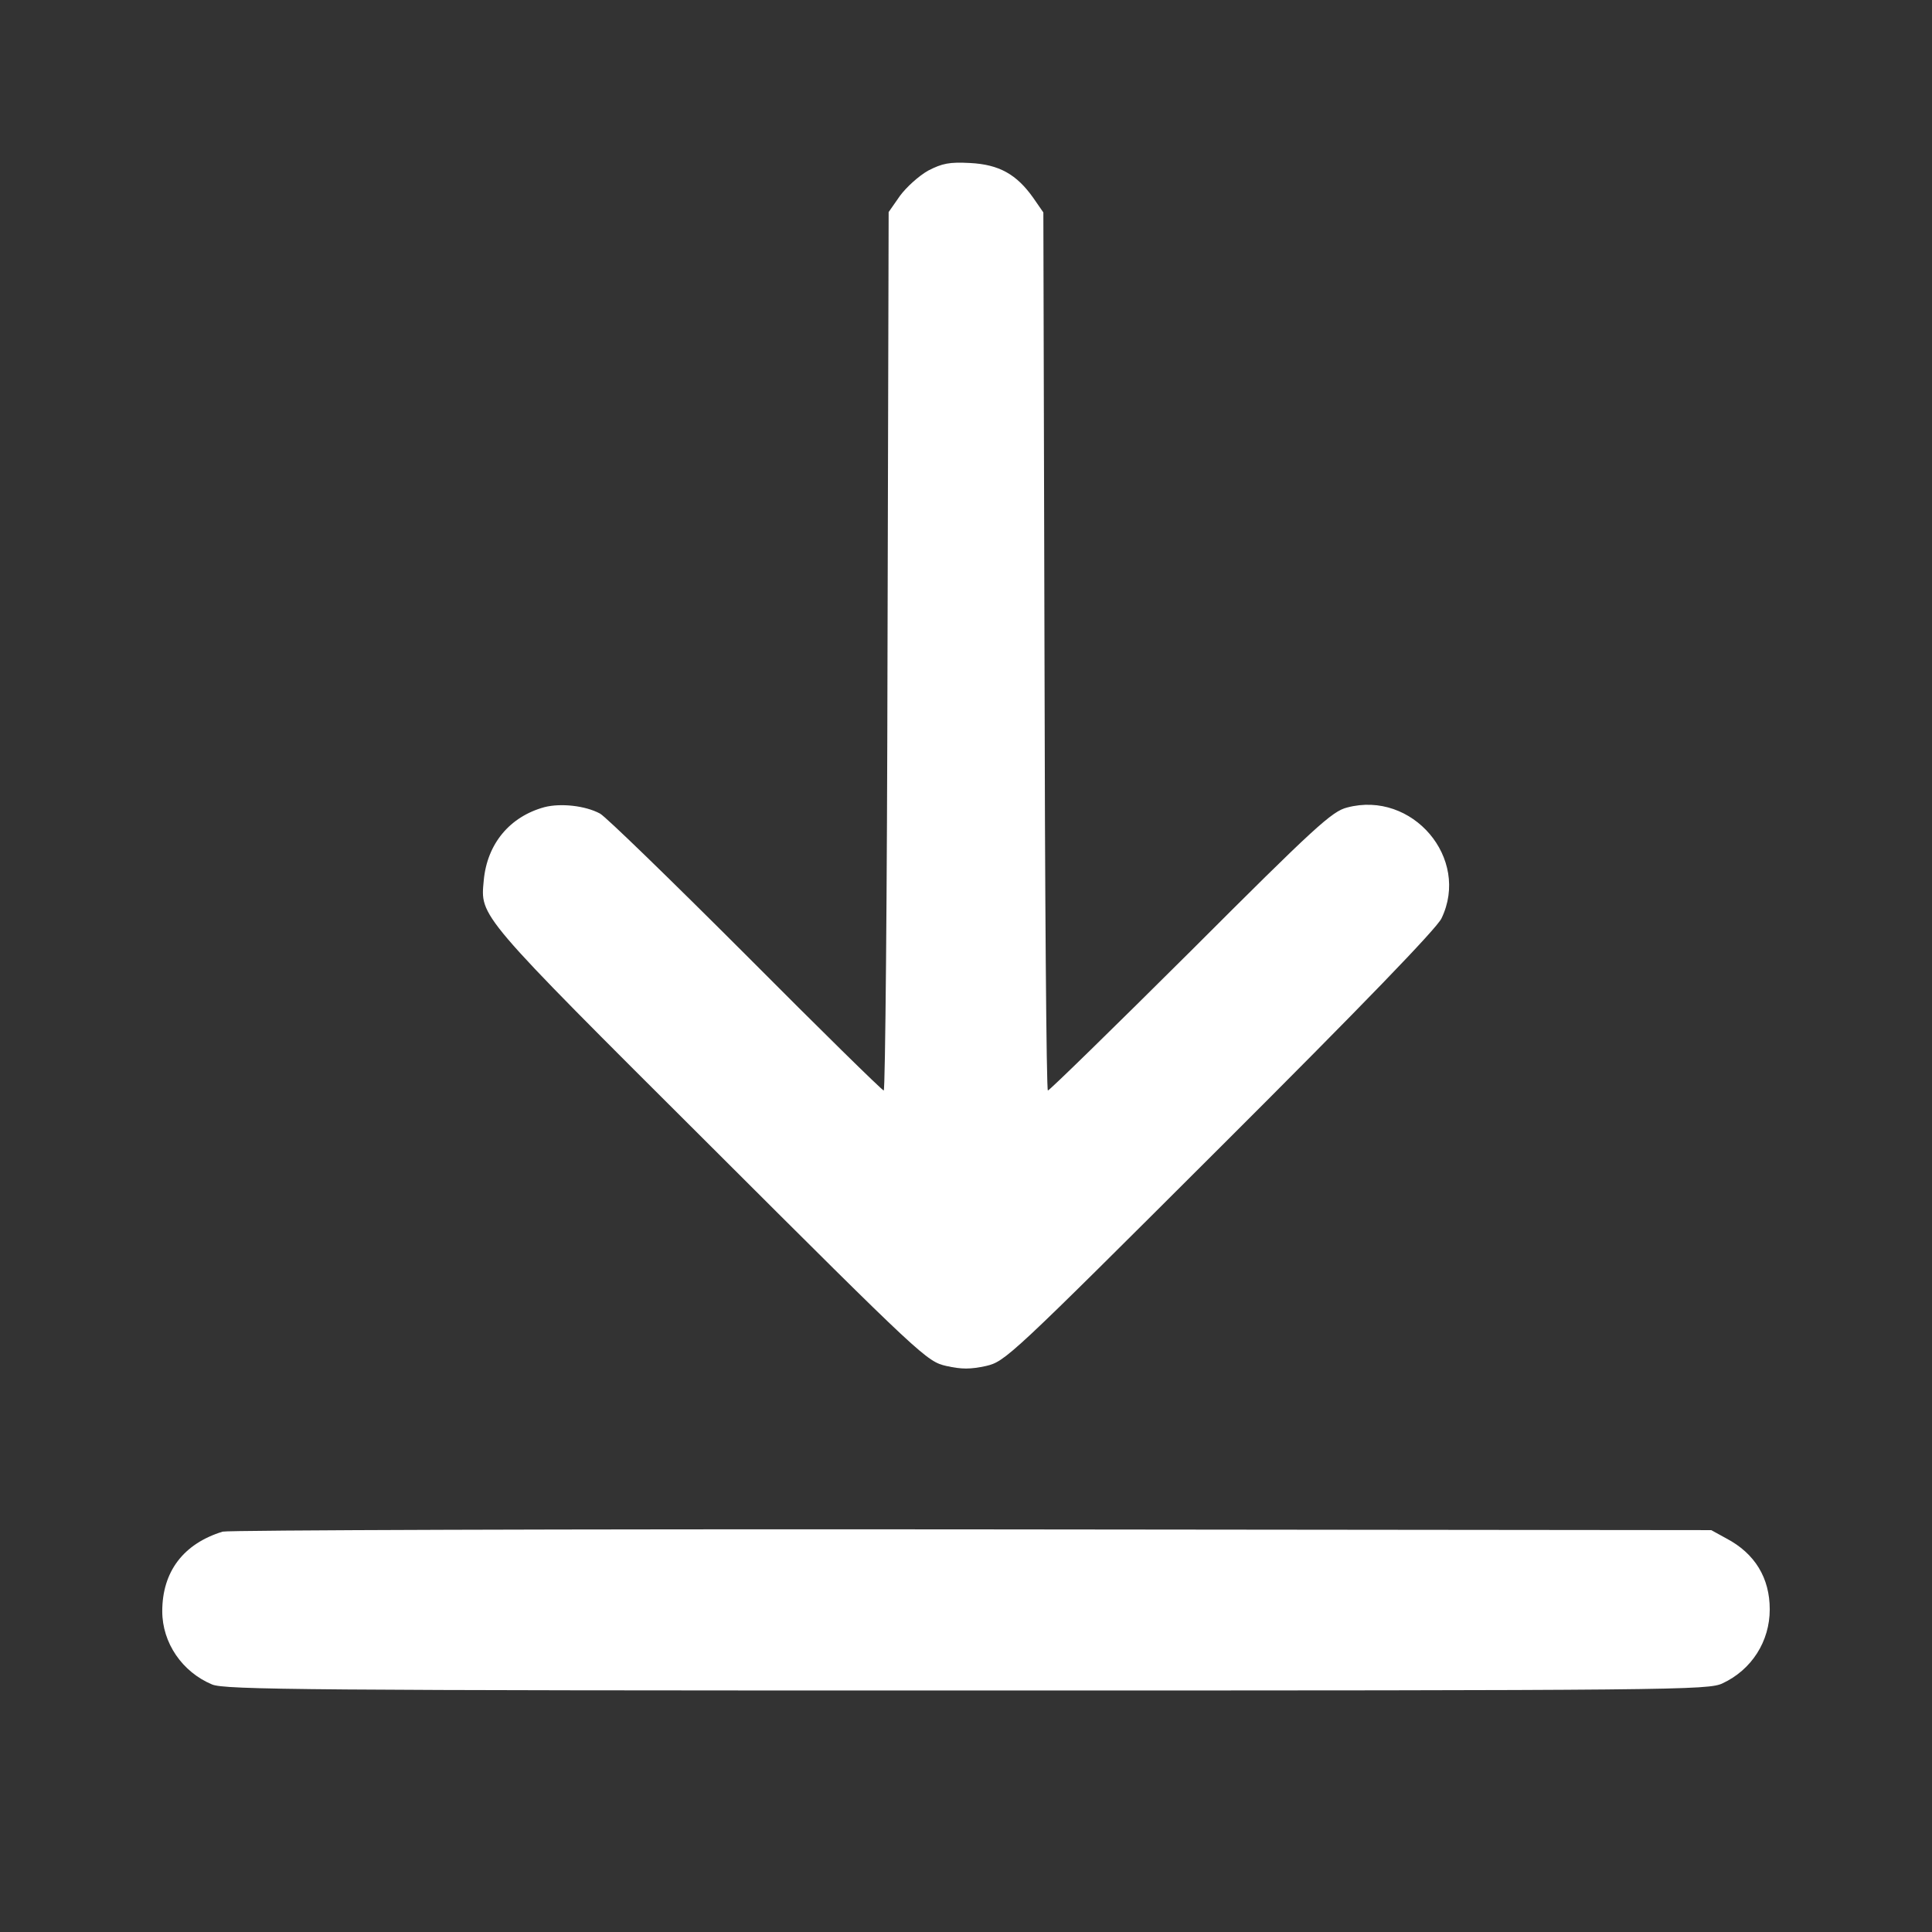
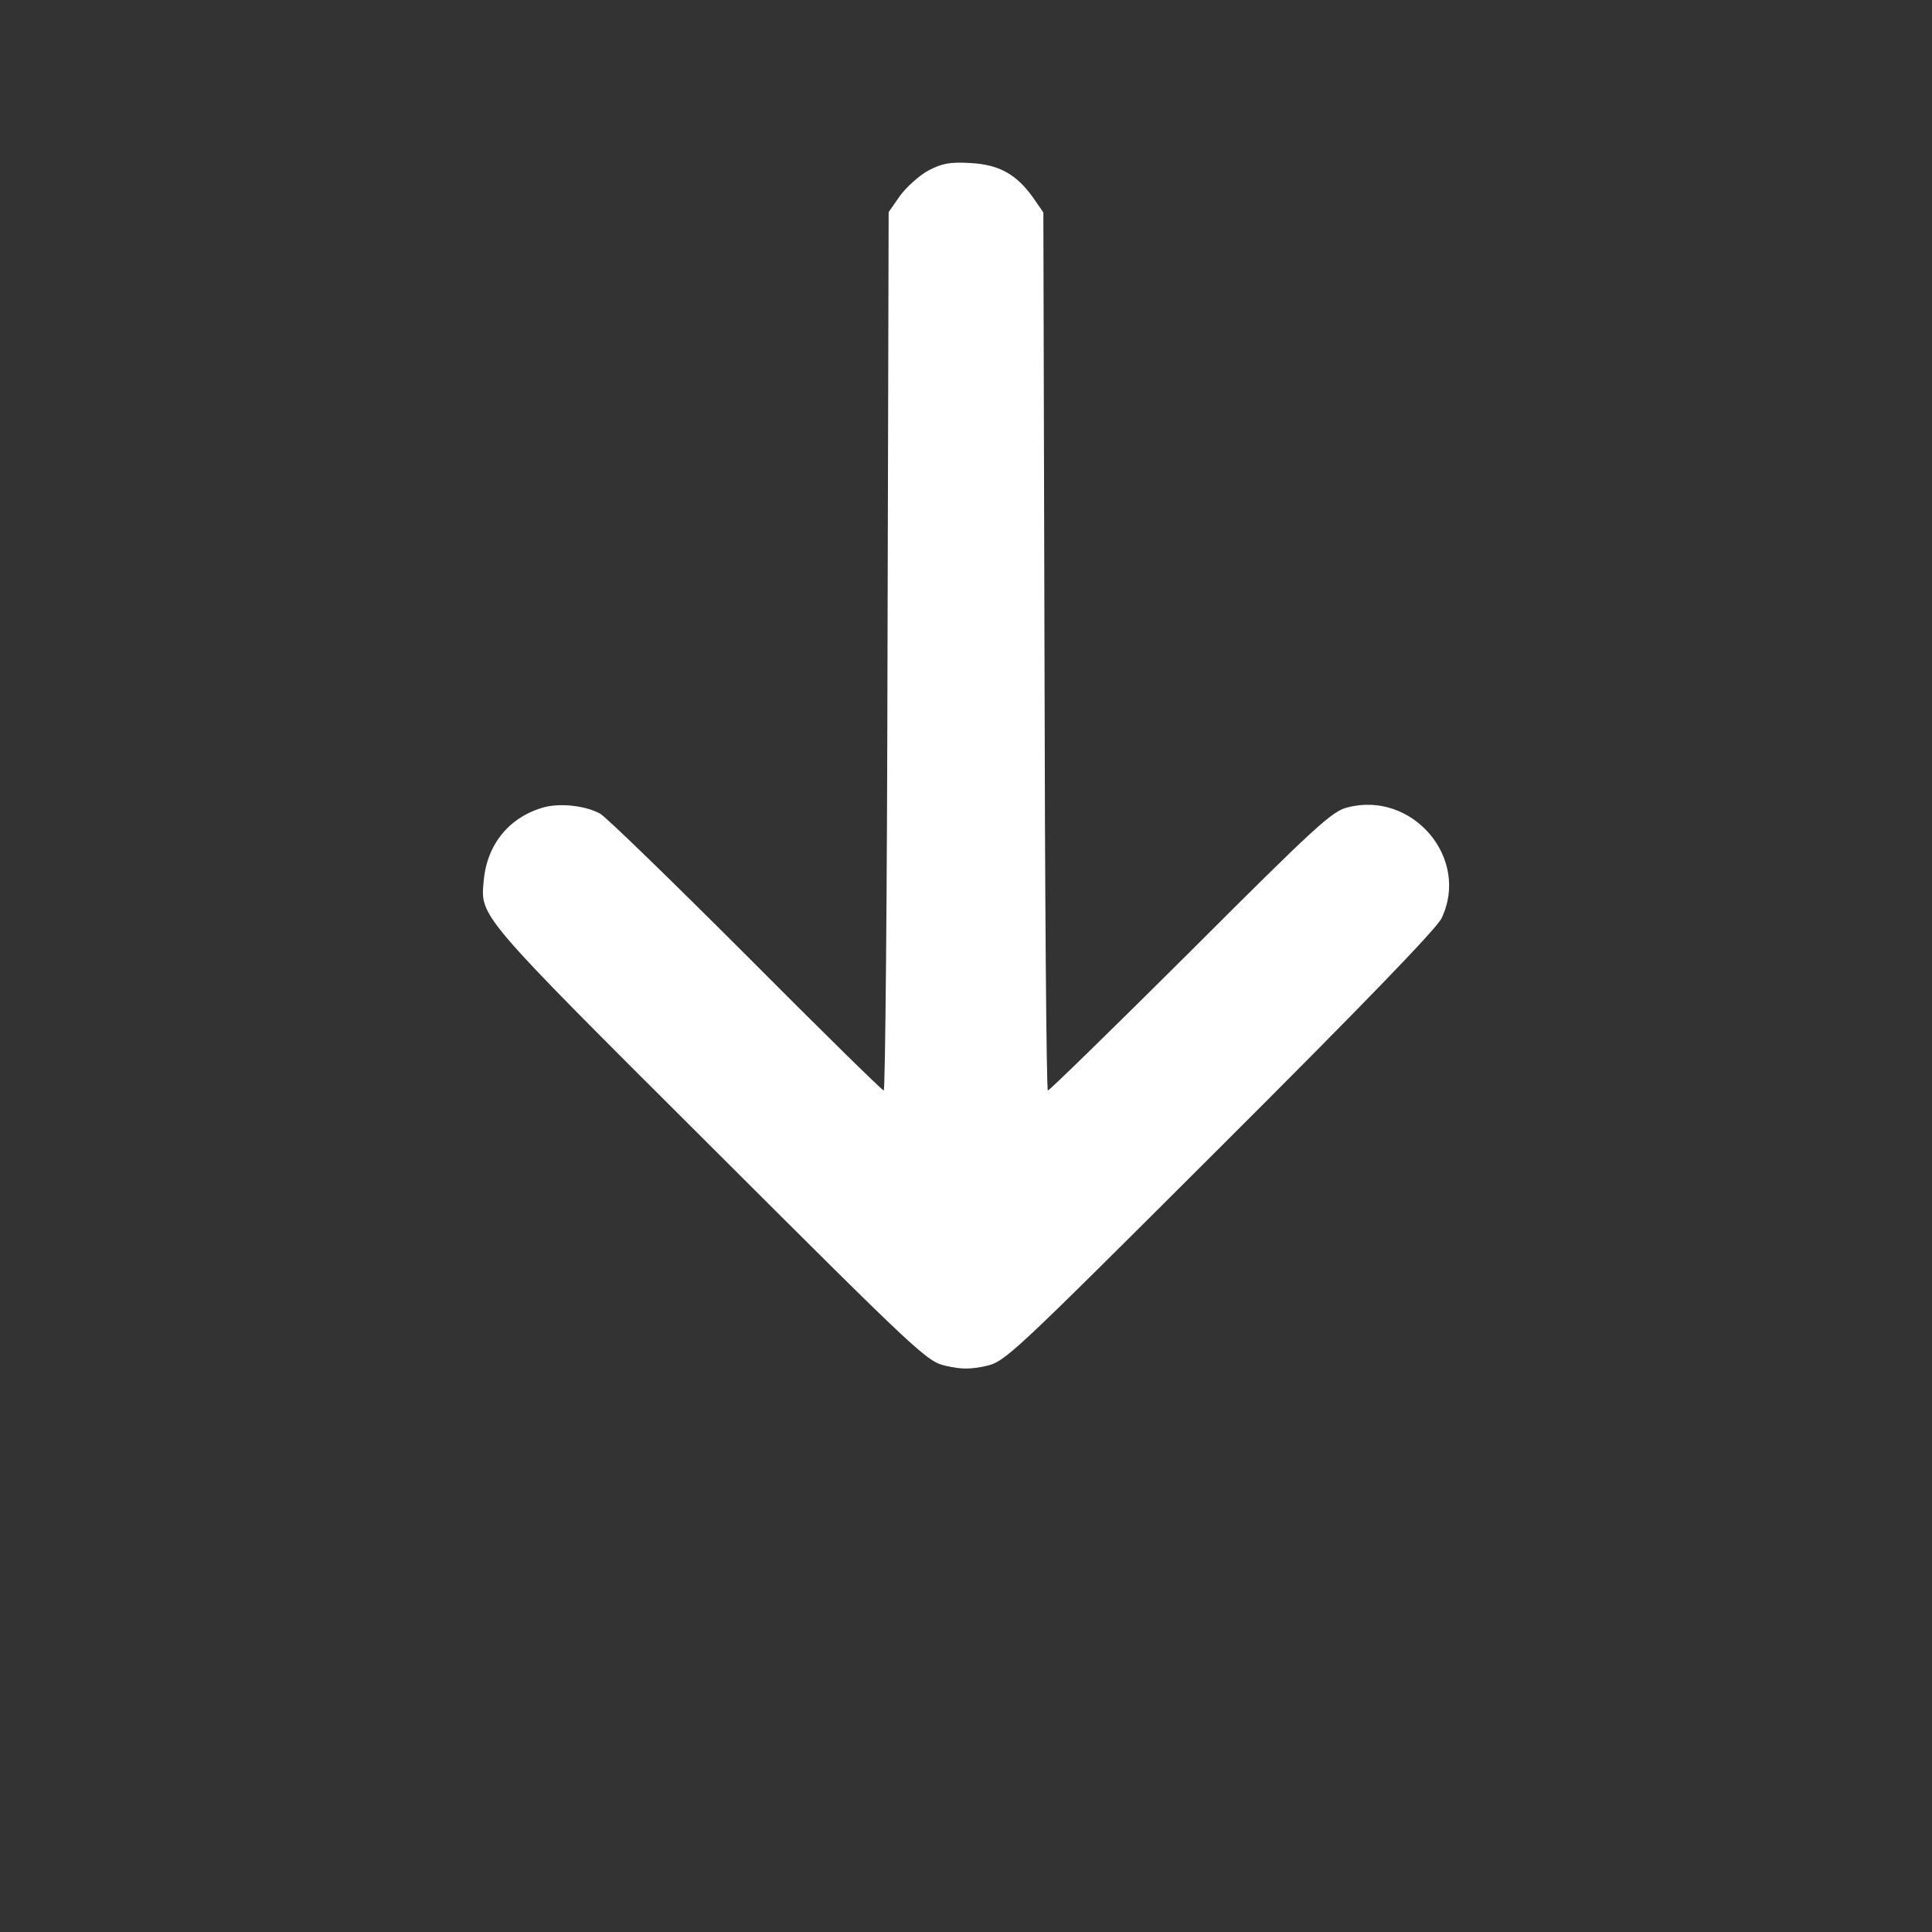
<svg xmlns="http://www.w3.org/2000/svg" version="1.0" width="512pt" height="512pt" viewBox="0 0 512 512" preserveAspectRatio="xMidYMid meet">
  <rect x="0" y="0" width="512" height="512" fill="#333333" stroke="none" />
  <g transform="translate(0,512) scale(0.1,-0.1)" fill="#ffffffff" stroke="none">
    <path d="M2460 4668 c-25 -14 -58 -44 -75 -67 l-30 -43 -3 -1164 c-1 -640 -6 -1164 -10 -1164 -4 0 -169 162 -367 361 -198 198 -371 366 -385 373 -39 21 -104 28 -147 17 -92 -25 -152 -97 -161 -194 -9 -97 -19 -86 600 -703 563 -562 574 -572 626 -584 41 -9 63 -9 105 0 51 12 62 22 620 579 377 376 574 580 587 607 77 159 -77 340 -250 294 -40 -10 -84 -50 -415 -381 -204 -203 -374 -369 -378 -369 -4 0 -8 524 -9 1163 l-3 1164 -27 39 c-44 62 -90 88 -167 92 -55 3 -74 -1 -111 -20z" />
-     <path d="M590 1061 c-104 -32 -160 -106 -160 -211 0 -84 53 -161 132 -194 33 -14 248 -16 2000 -16 1889 0 1965 1 2003 19 77 36 125 111 125 196 0 83 -39 148 -115 188 l-40 22 -1960 2 c-1078 1 -1971 -2 -1985 -6z" />
  </g>
</svg>